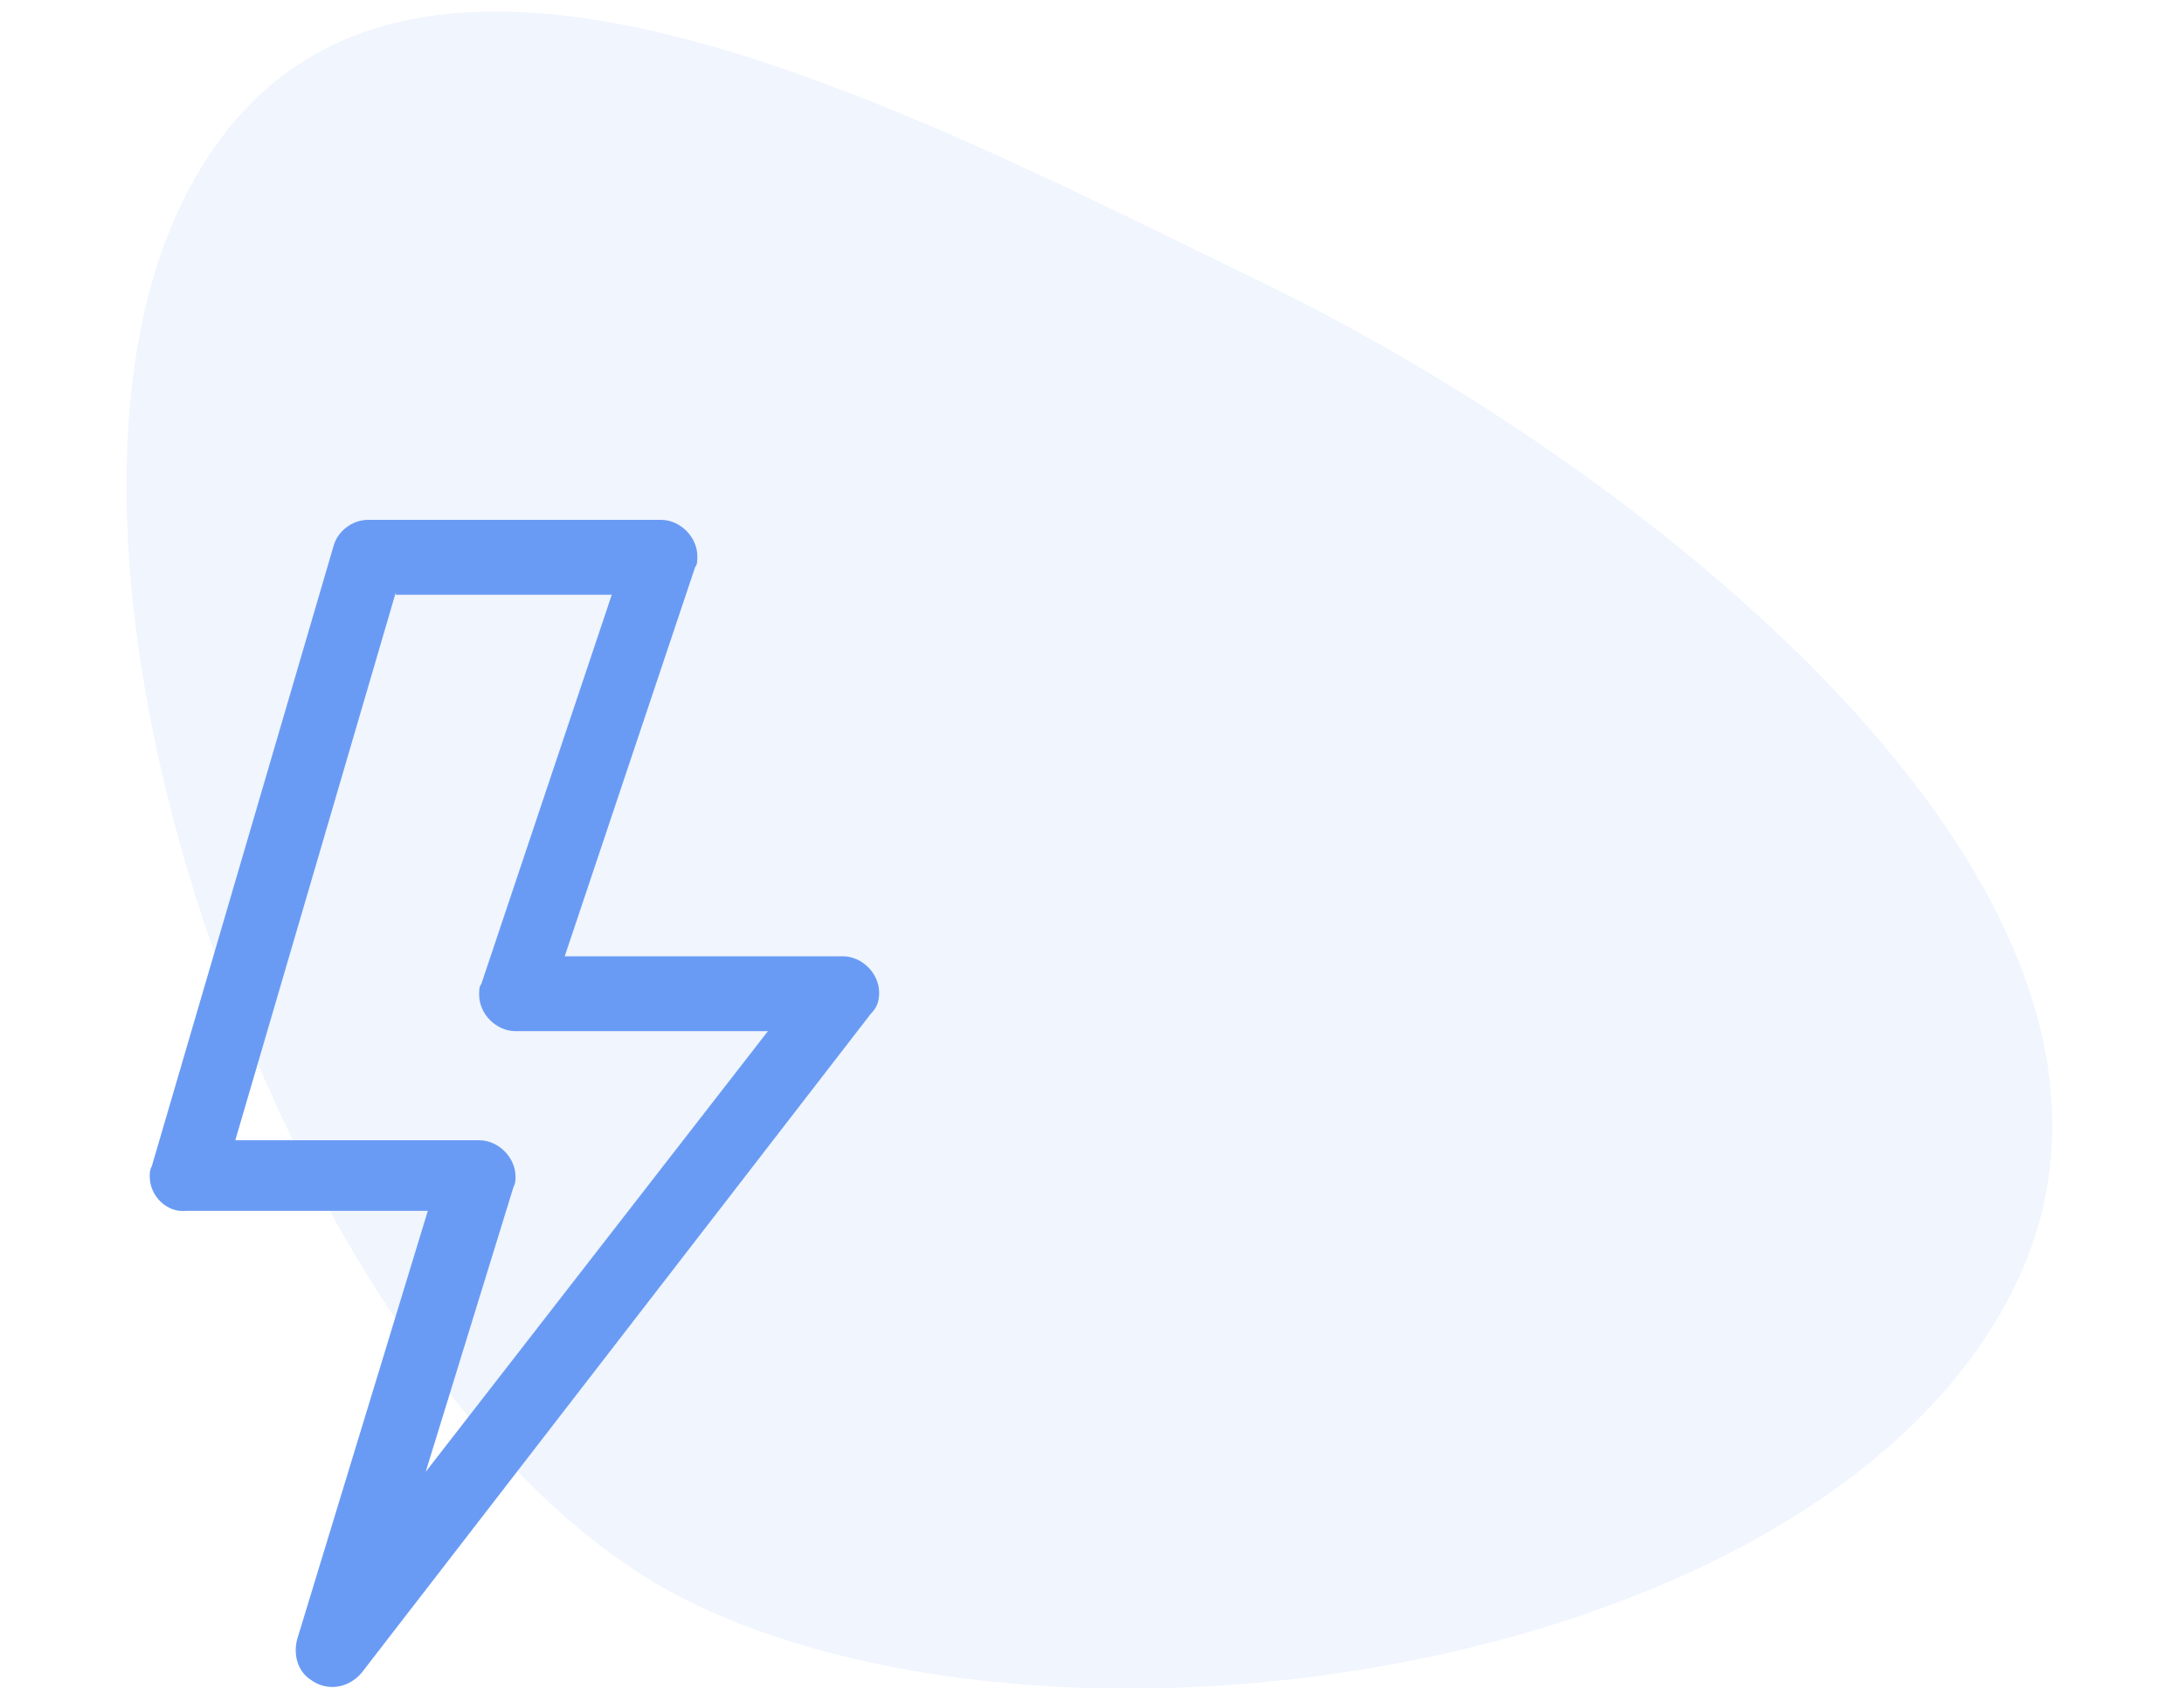
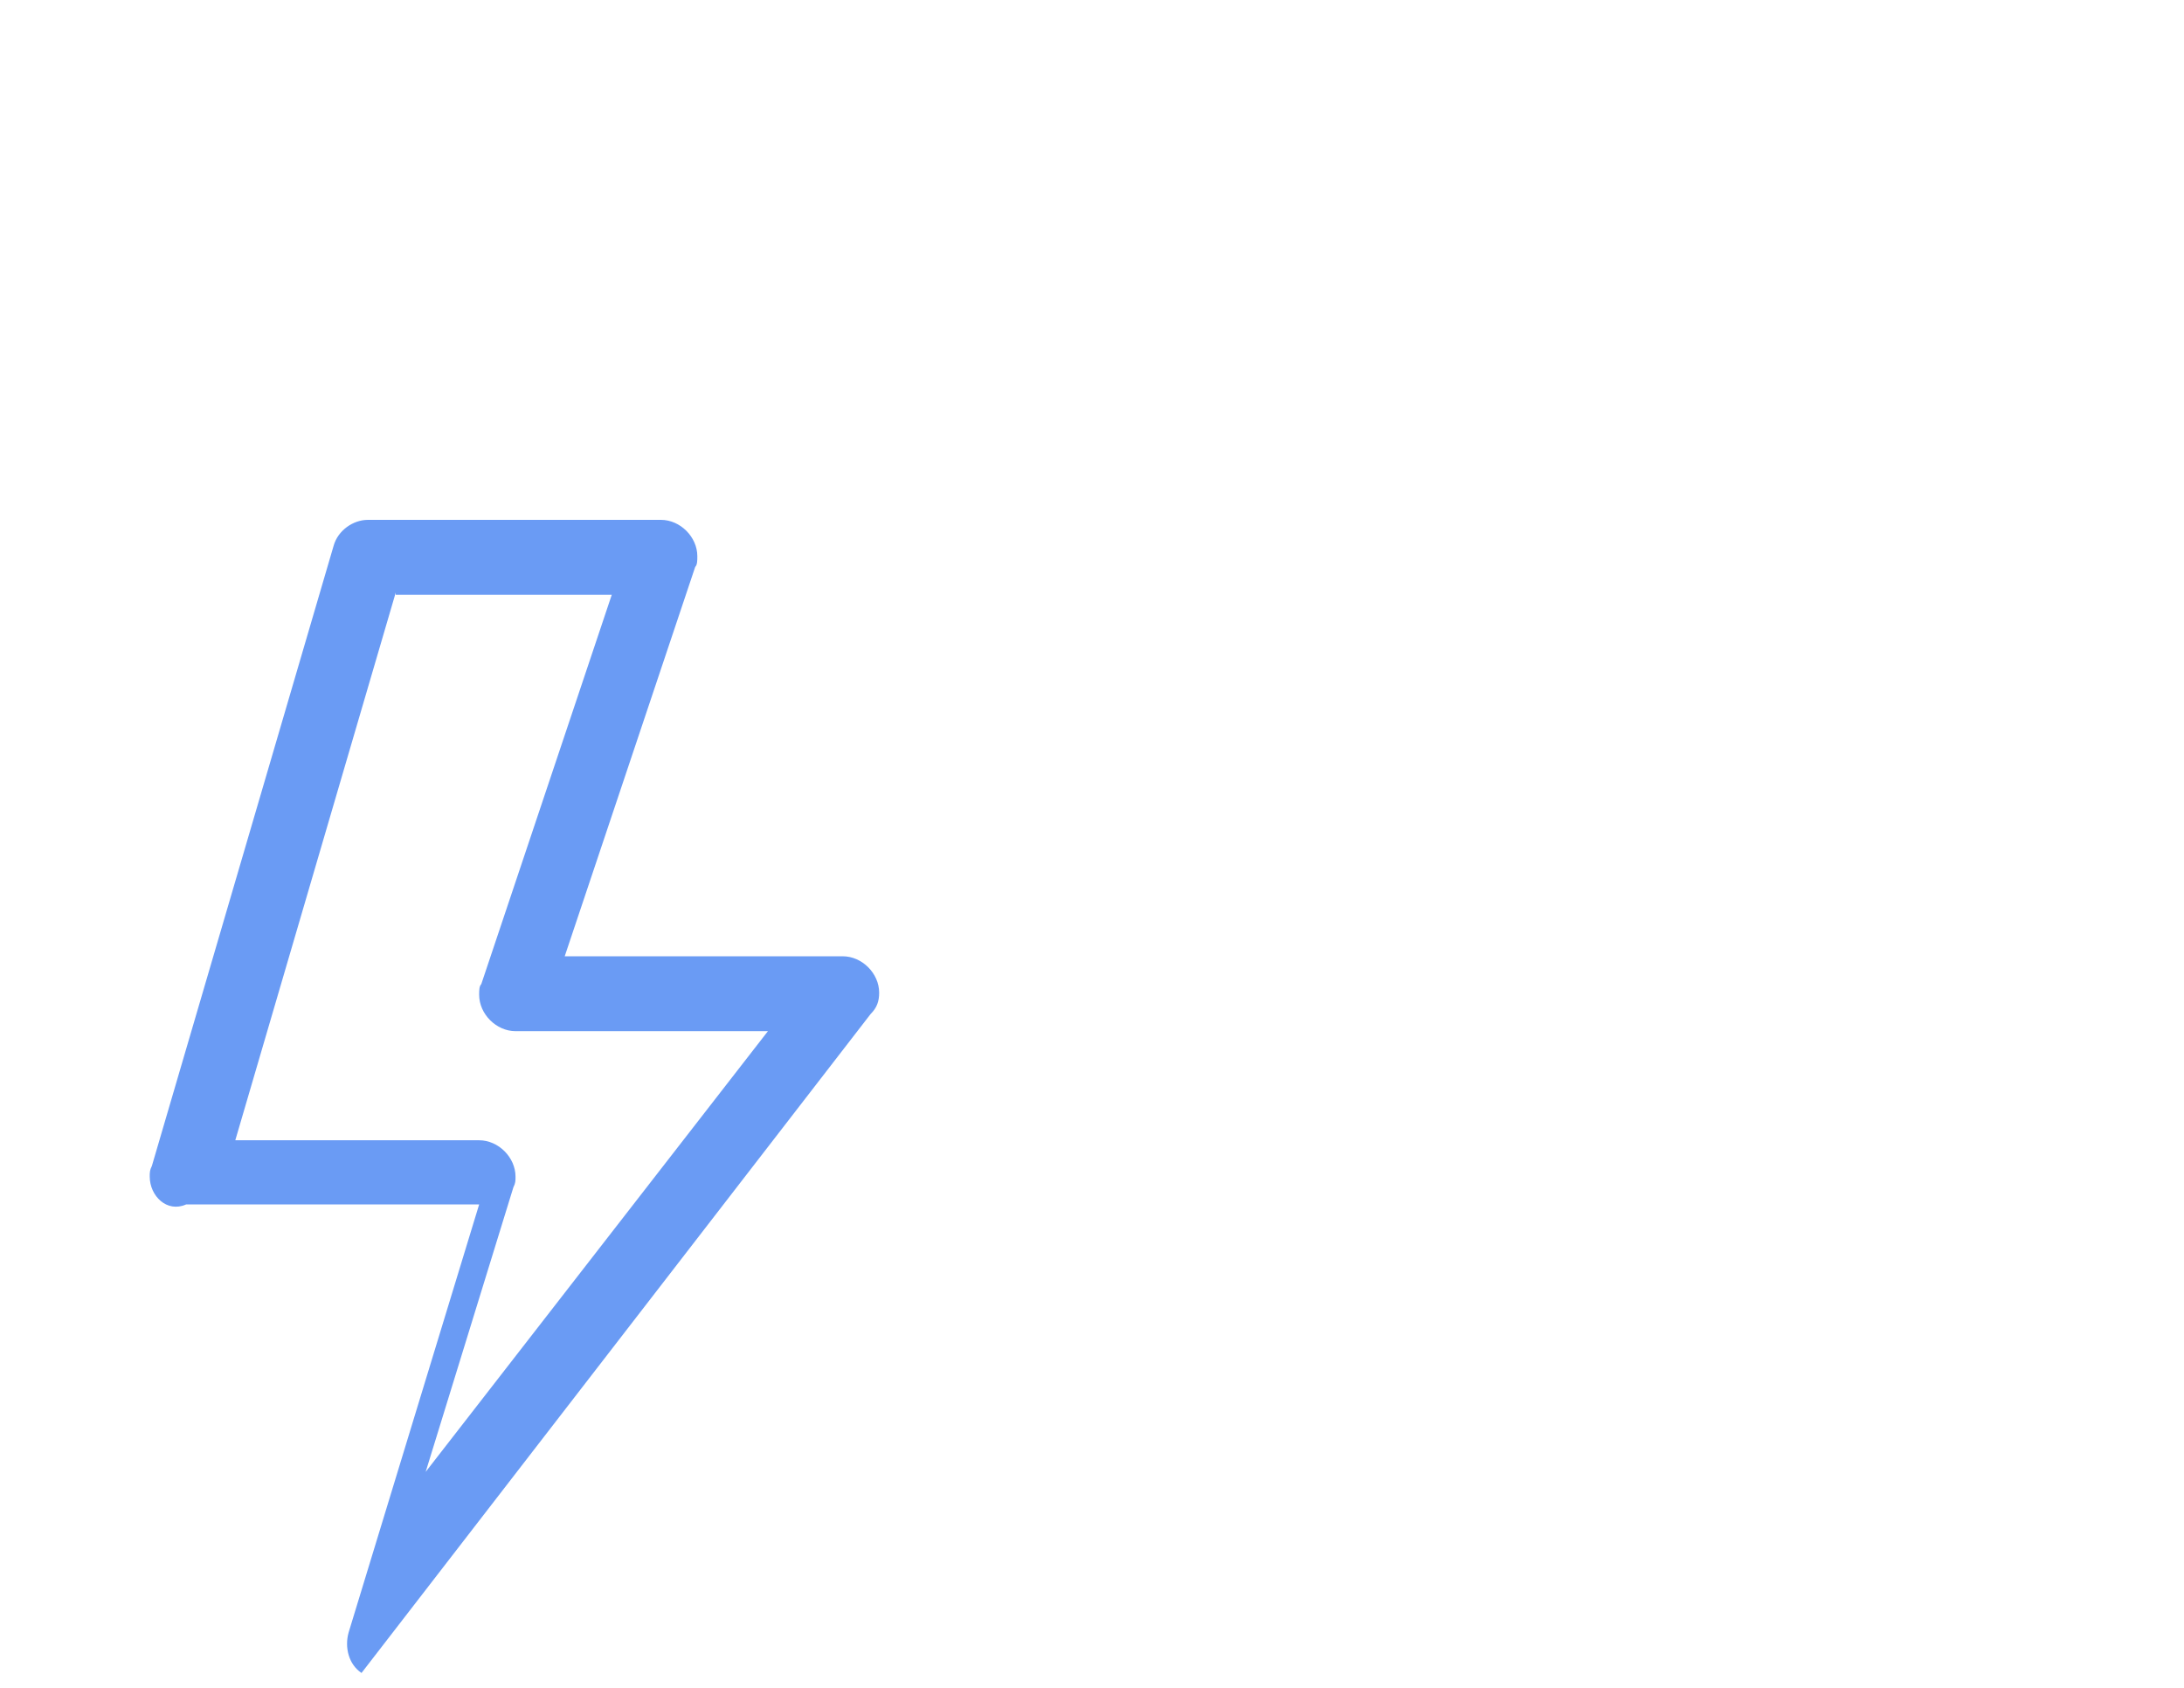
<svg xmlns="http://www.w3.org/2000/svg" version="1.1" id="Layer_1" x="0px" y="0px" viewBox="0 0 102.1 78.9" style="enable-background:new 0 0 102.1 78.9;" xml:space="preserve">
  <style type="text/css">
	.st0{opacity:0.1;fill-rule:evenodd;clip-rule:evenodd;fill:#6A9BF4;enable-background:new    ;}
	.st1{fill:#6A9BF4;}
</style>
-   <path class="st0" d="M32.3,74.9c17.9,8.7,53.2,3.1,61.9-14.8S77.1,22,59.2,13.3S17.2-8.4,8.5,9.5S14.4,66.2,32.3,74.9L32.3,74.9z" />
-   <path class="st1" d="M15.6,25.5c0.2-0.7,0.9-1.2,1.6-1.2h13.7c0.9,0,1.7,0.8,1.7,1.7c0,0.2,0,0.4-0.1,0.5l-6.1,18.2h13  c0.9,0,1.7,0.8,1.7,1.7c0,0.4-0.1,0.7-0.4,1L16.9,78.2c-0.6,0.7-1.6,0.9-2.4,0.3c-0.6-0.4-0.8-1.2-0.6-1.9l6.1-20H8.7  C7.8,56.7,7,55.9,7,55c0-0.2,0-0.3,0.1-0.5L15.6,25.5z M18.5,27.7L11,53.3h11.4c0.9,0,1.7,0.8,1.7,1.7c0,0.2,0,0.3-0.1,0.5  l-4.1,13.3l16-20.6H24.1c-0.9,0-1.7-0.8-1.7-1.7c0-0.2,0-0.4,0.1-0.5l6.1-18.2H18.5V27.7z" />
+   <path class="st1" d="M15.6,25.5c0.2-0.7,0.9-1.2,1.6-1.2h13.7c0.9,0,1.7,0.8,1.7,1.7c0,0.2,0,0.4-0.1,0.5l-6.1,18.2h13  c0.9,0,1.7,0.8,1.7,1.7c0,0.4-0.1,0.7-0.4,1L16.9,78.2c-0.6-0.4-0.8-1.2-0.6-1.9l6.1-20H8.7  C7.8,56.7,7,55.9,7,55c0-0.2,0-0.3,0.1-0.5L15.6,25.5z M18.5,27.7L11,53.3h11.4c0.9,0,1.7,0.8,1.7,1.7c0,0.2,0,0.3-0.1,0.5  l-4.1,13.3l16-20.6H24.1c-0.9,0-1.7-0.8-1.7-1.7c0-0.2,0-0.4,0.1-0.5l6.1-18.2H18.5V27.7z" />
</svg>